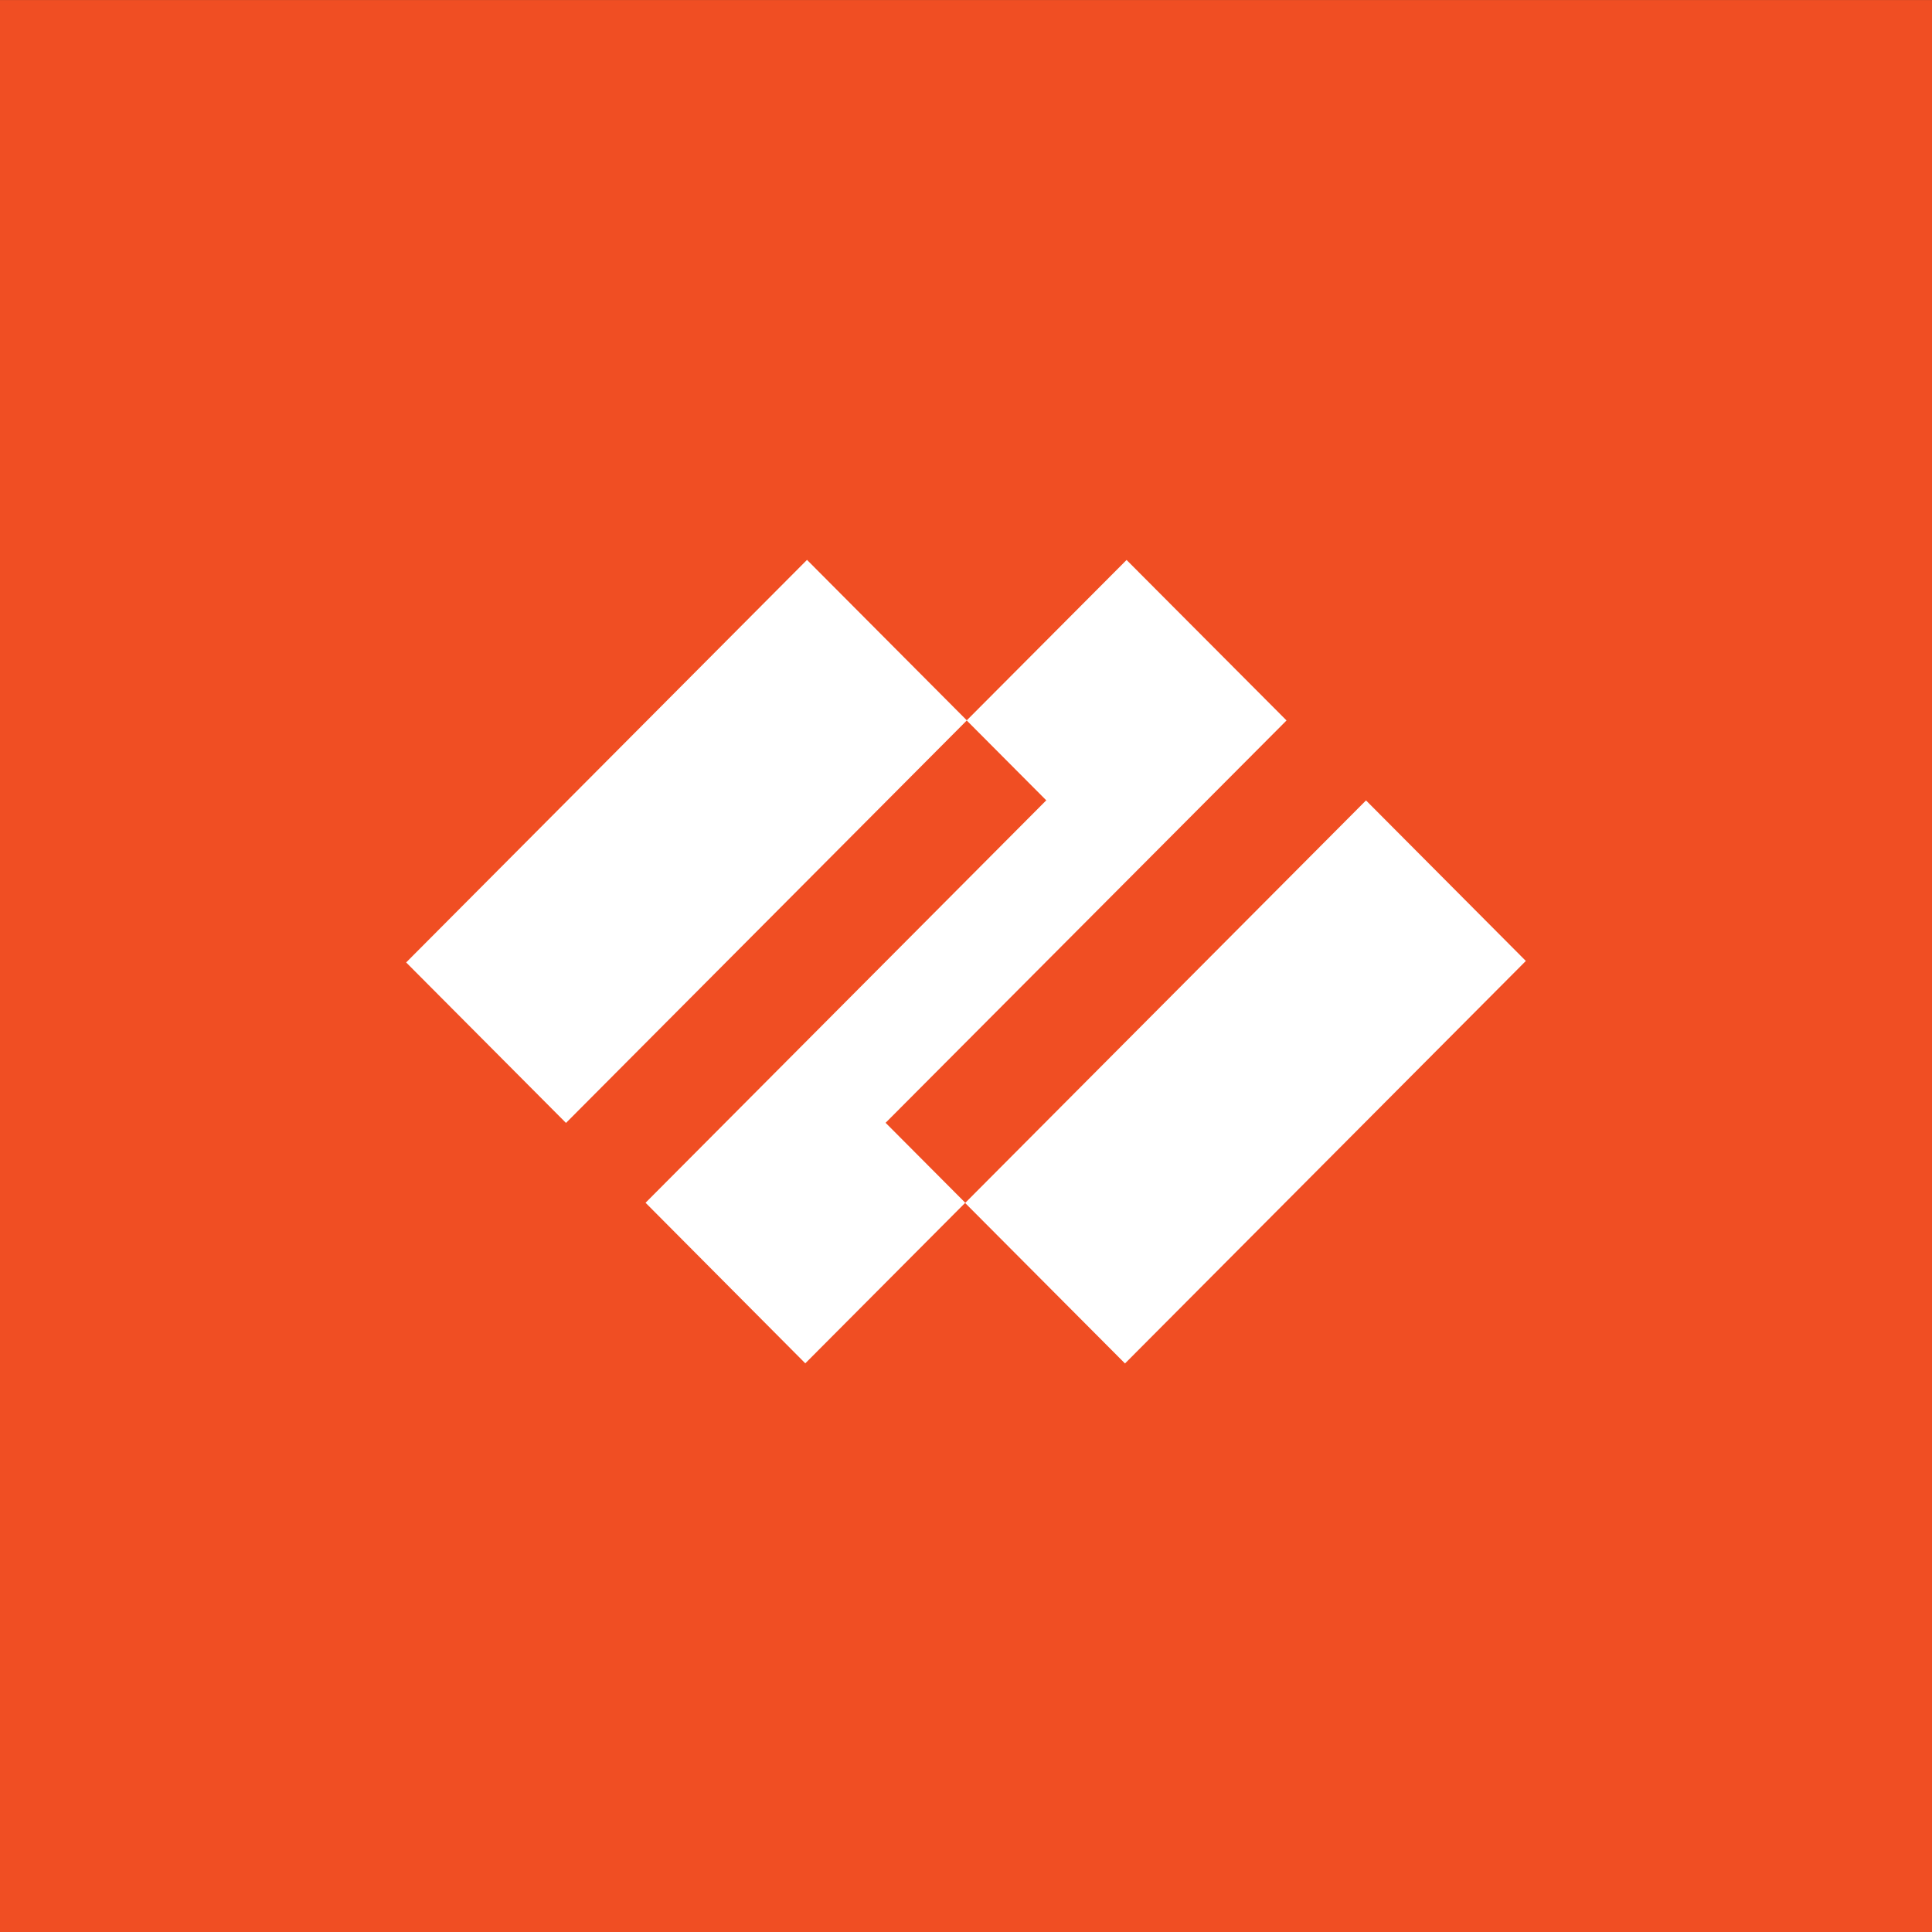
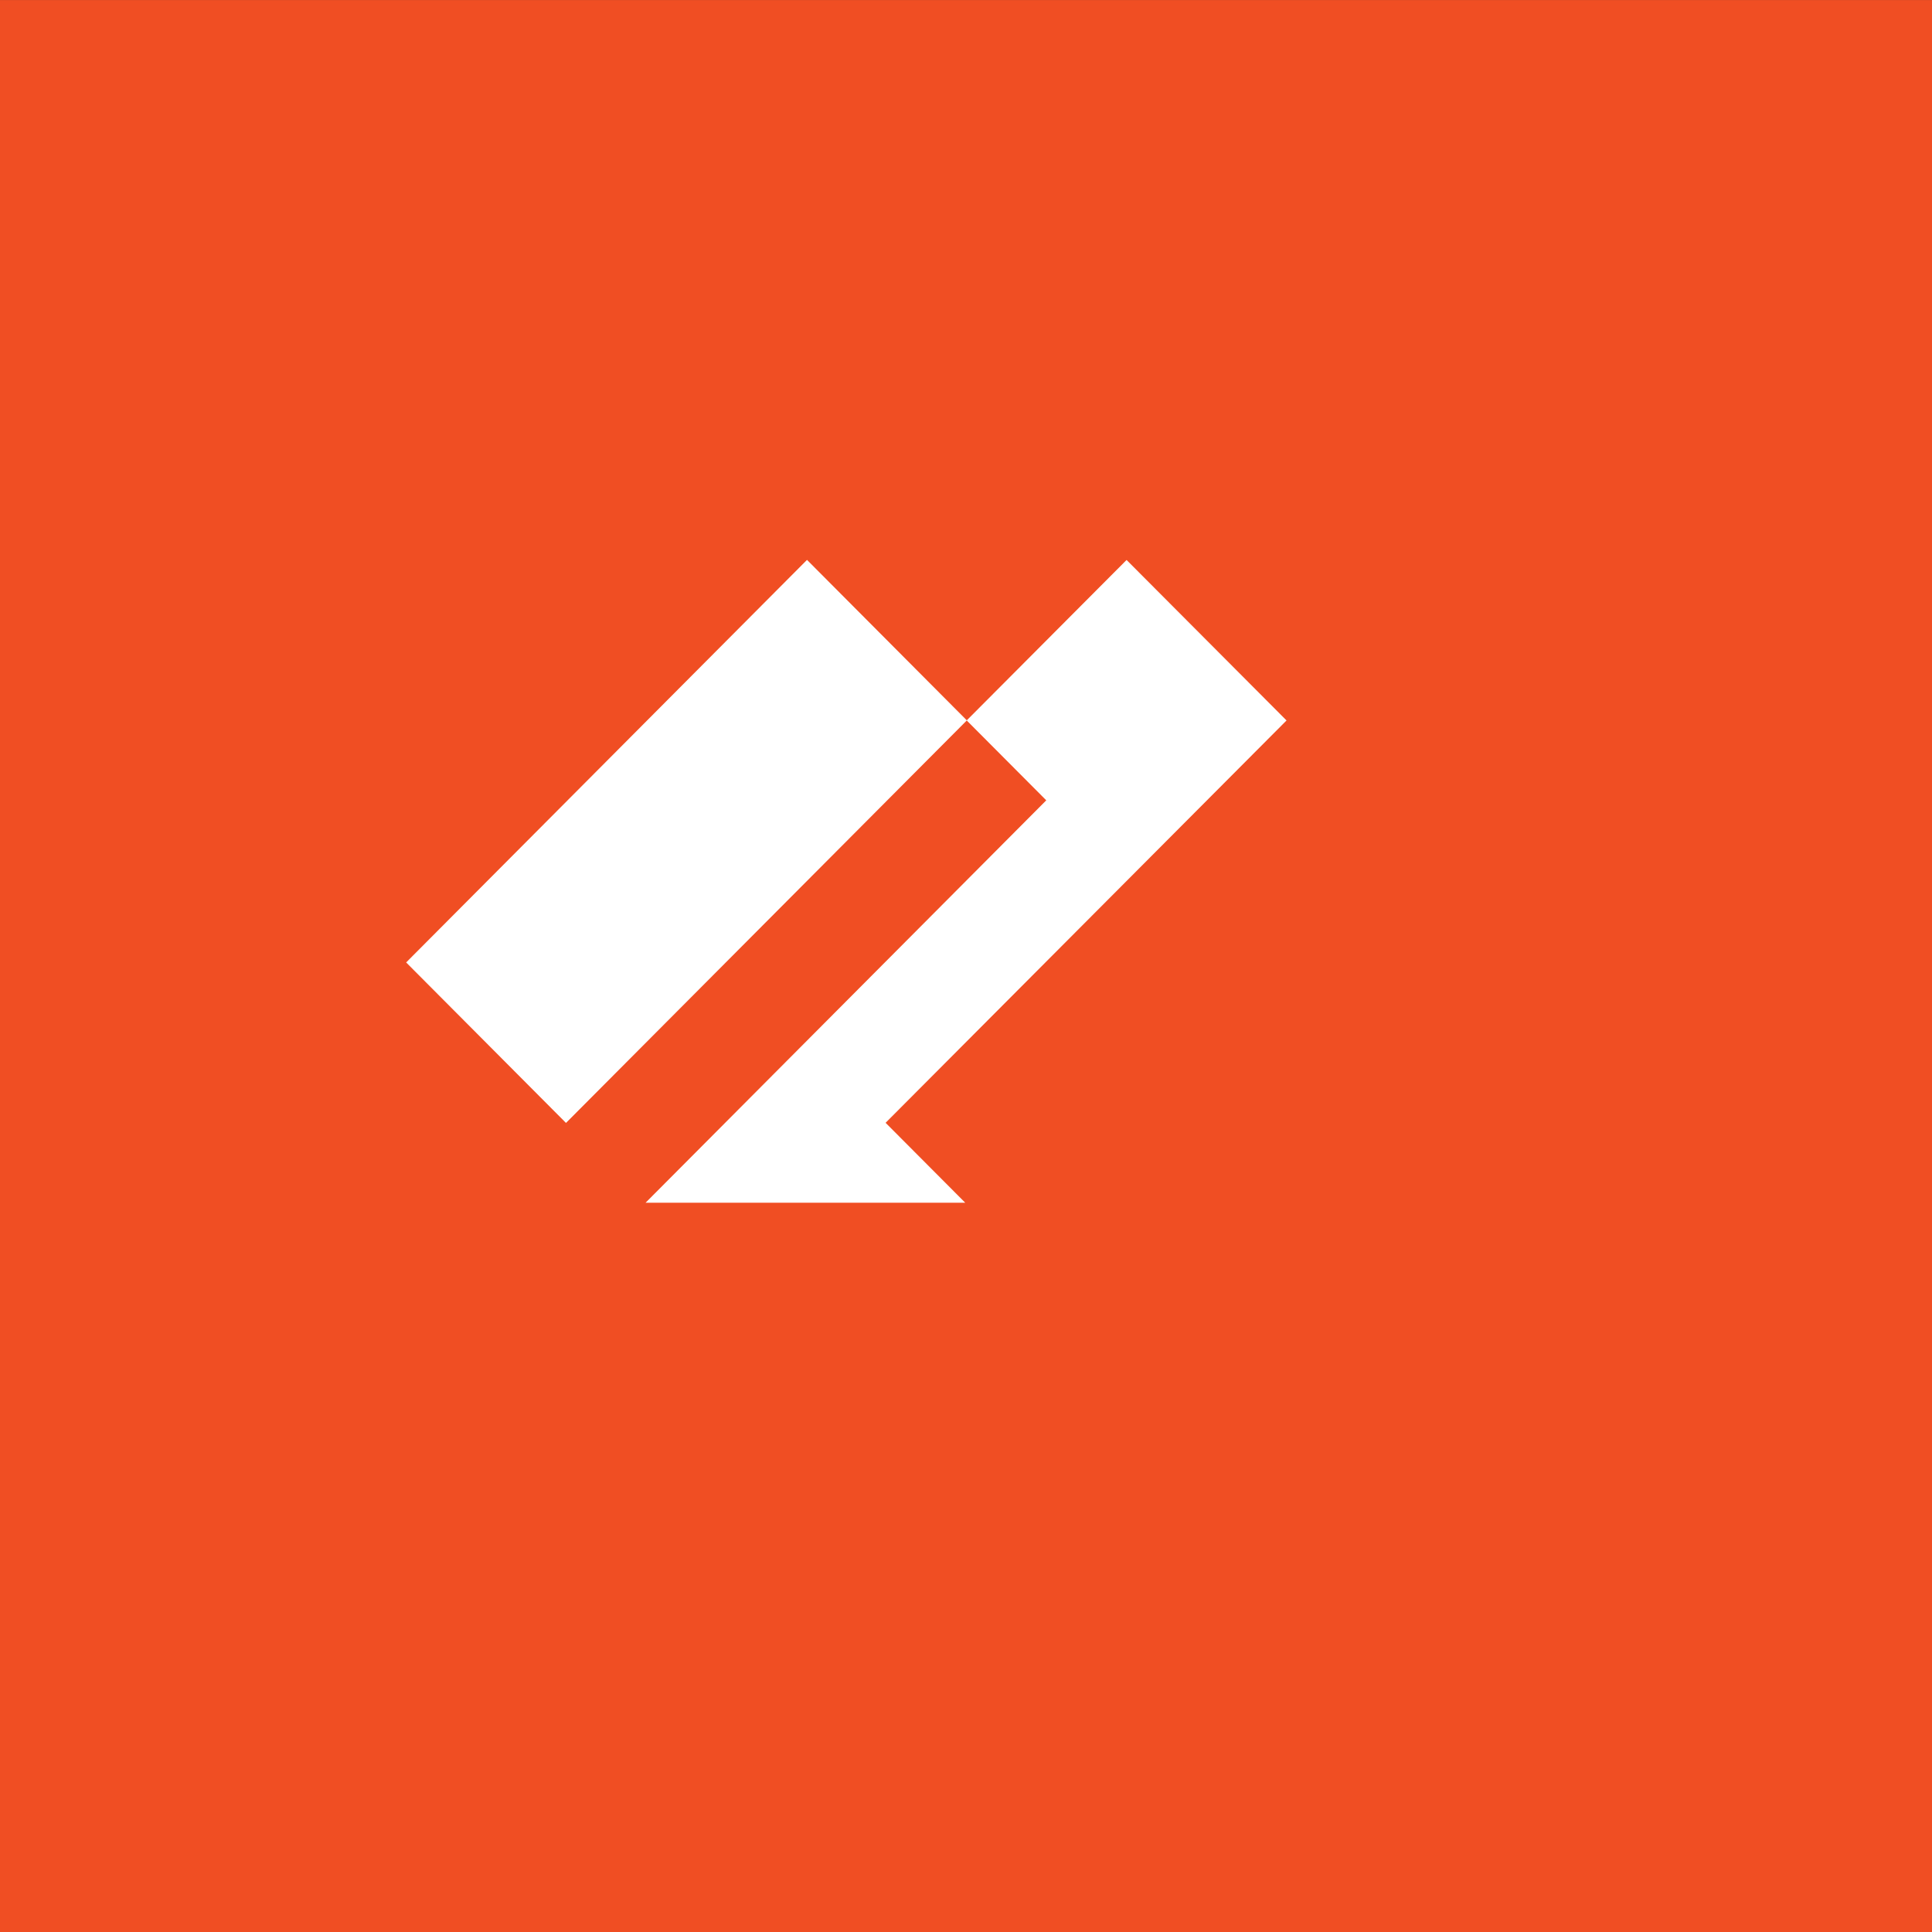
<svg xmlns="http://www.w3.org/2000/svg" width="44" height="44" viewBox="0 0 44 44" fill="none">
  <rect x="0" y="0" width="44" height="44" fill="#333333" stroke="none" />
  <rect width="44" height="44" transform="translate(0 0.001)" fill="#F04E23" />
-   <path d="M18.379 12.751L9.25 21.919L12.89 25.574L22.017 16.409L23.828 18.227L14.702 27.392L18.34 31.049L21.983 27.392L20.169 25.571L29.3 16.408L25.657 12.753L22.018 16.405L18.379 12.751Z" fill="white" />
-   <path d="M21.98 27.397L31.11 18.229L34.75 21.885L25.621 31.052L21.98 27.397Z" fill="white" />
+   <path d="M18.379 12.751L9.25 21.919L12.89 25.574L22.017 16.409L23.828 18.227L14.702 27.392L21.983 27.392L20.169 25.571L29.3 16.408L25.657 12.753L22.018 16.405L18.379 12.751Z" fill="white" />
</svg>